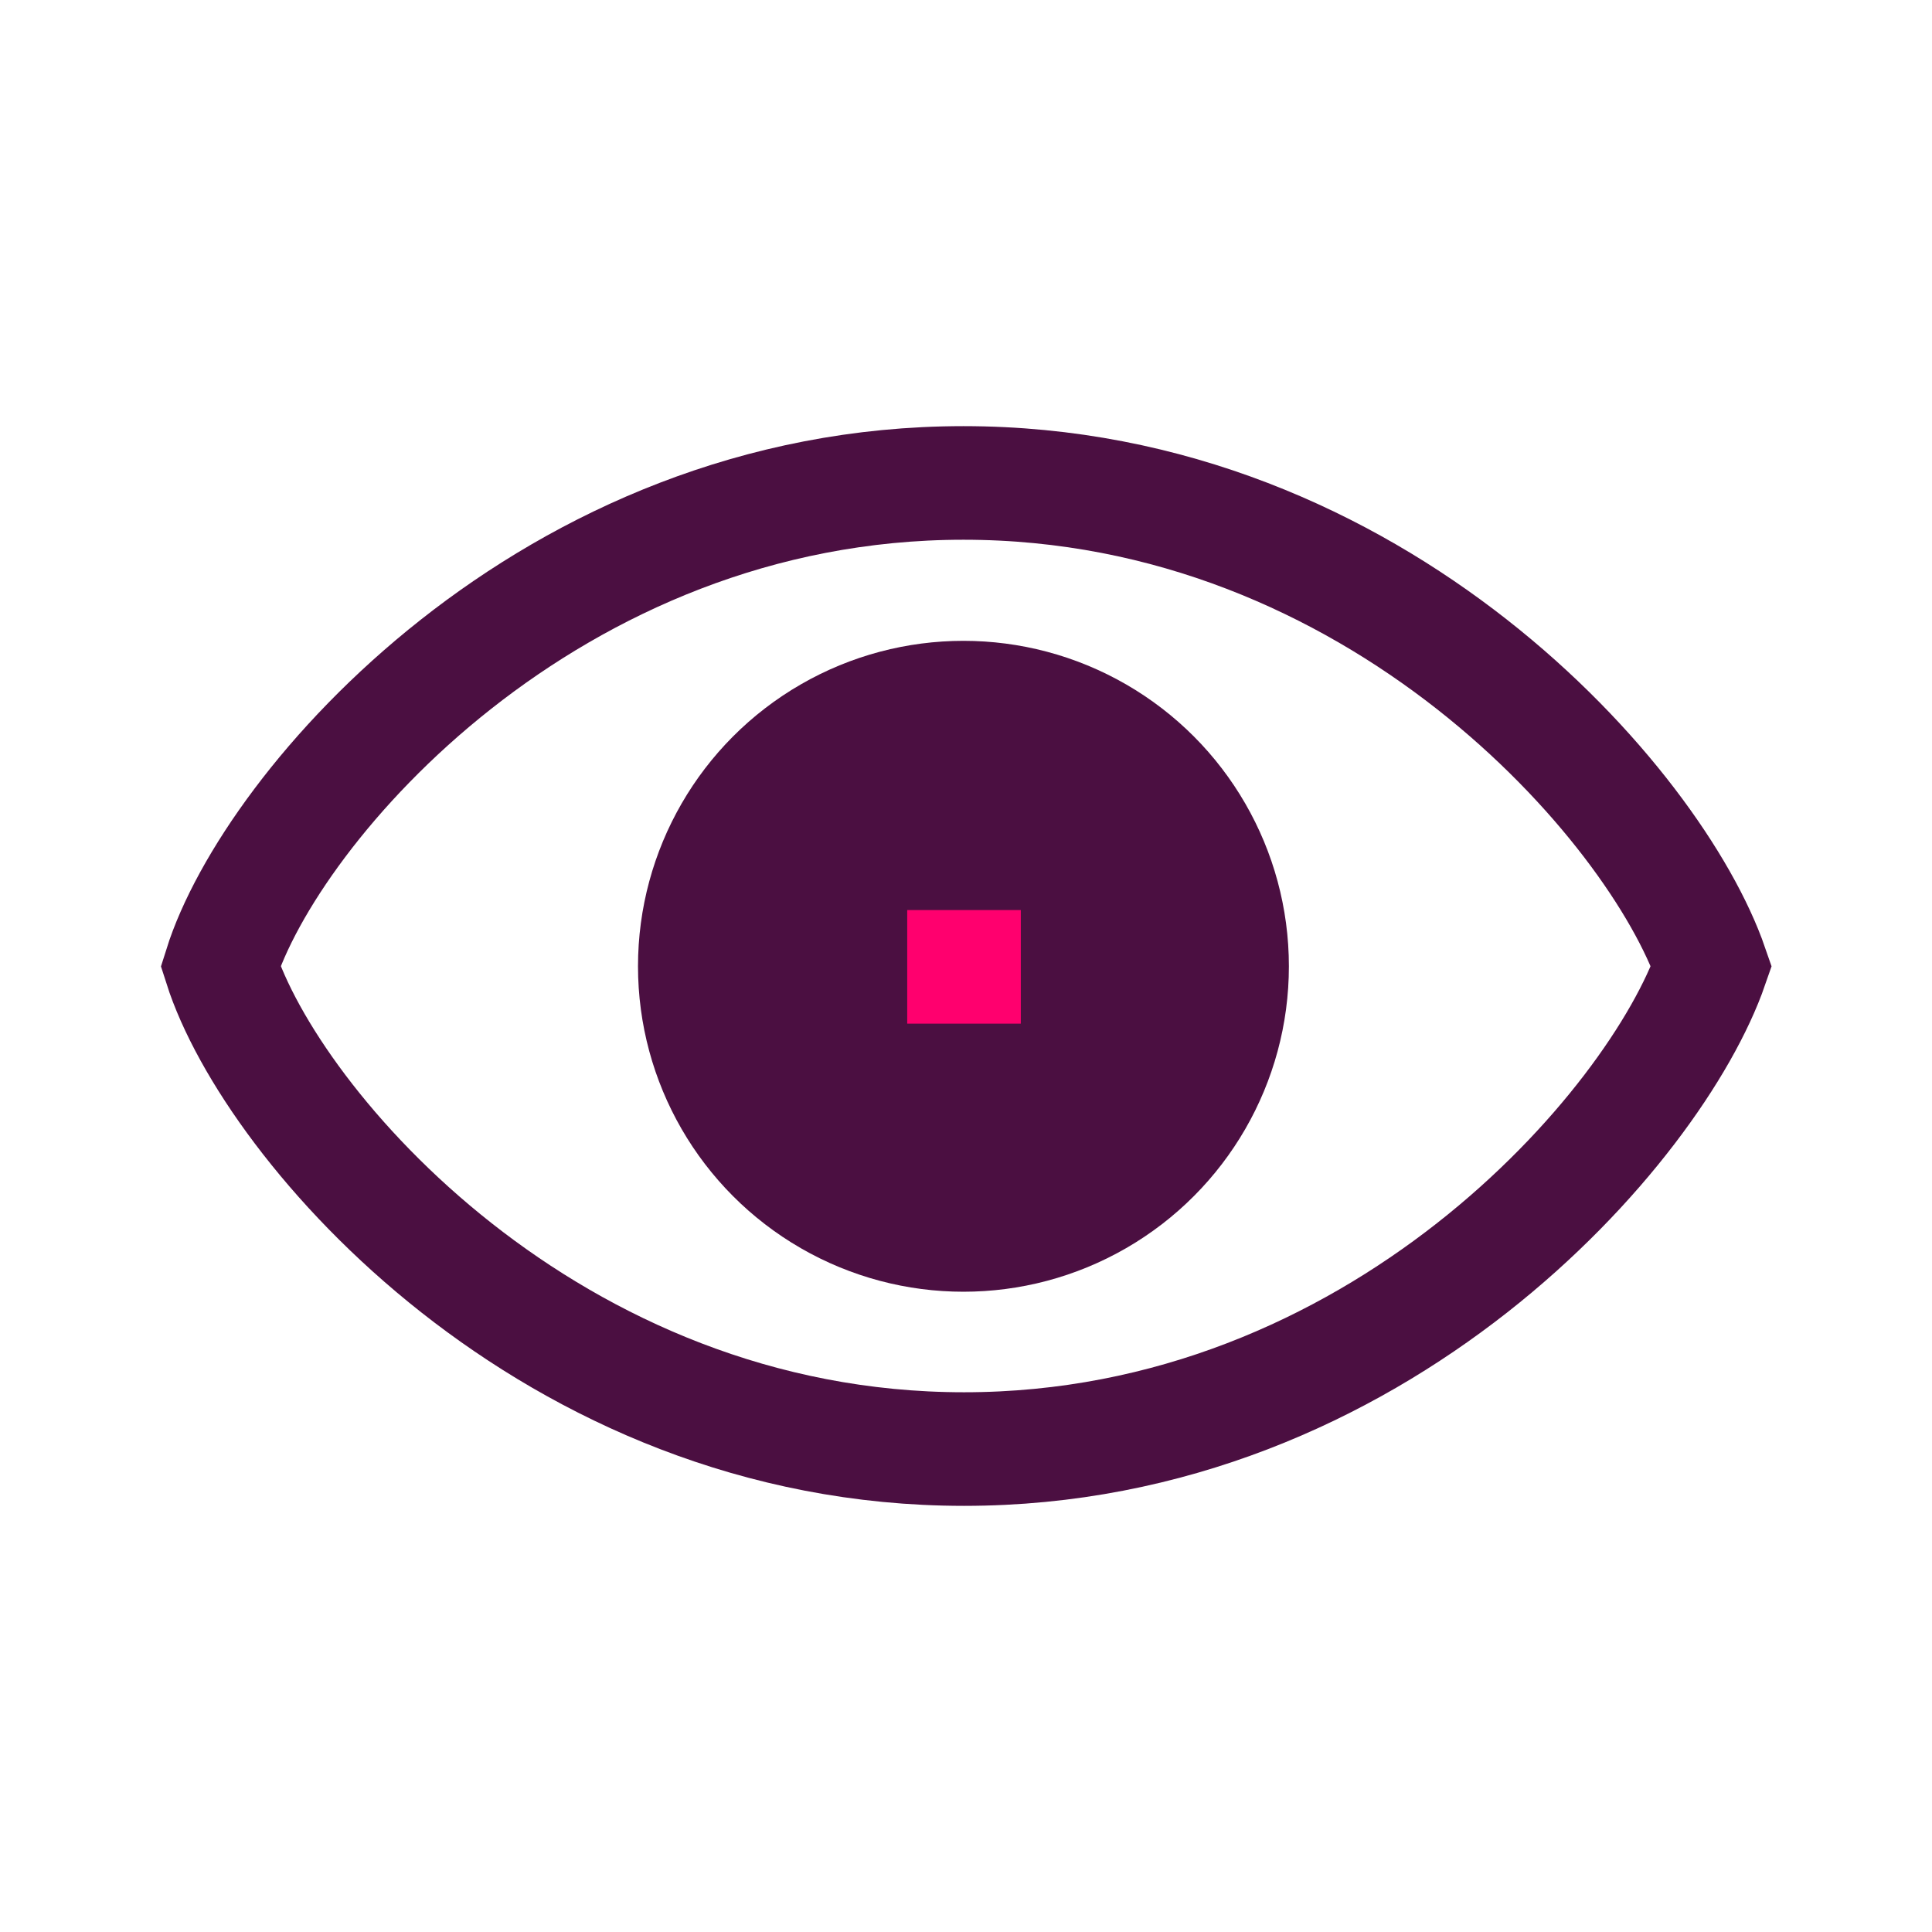
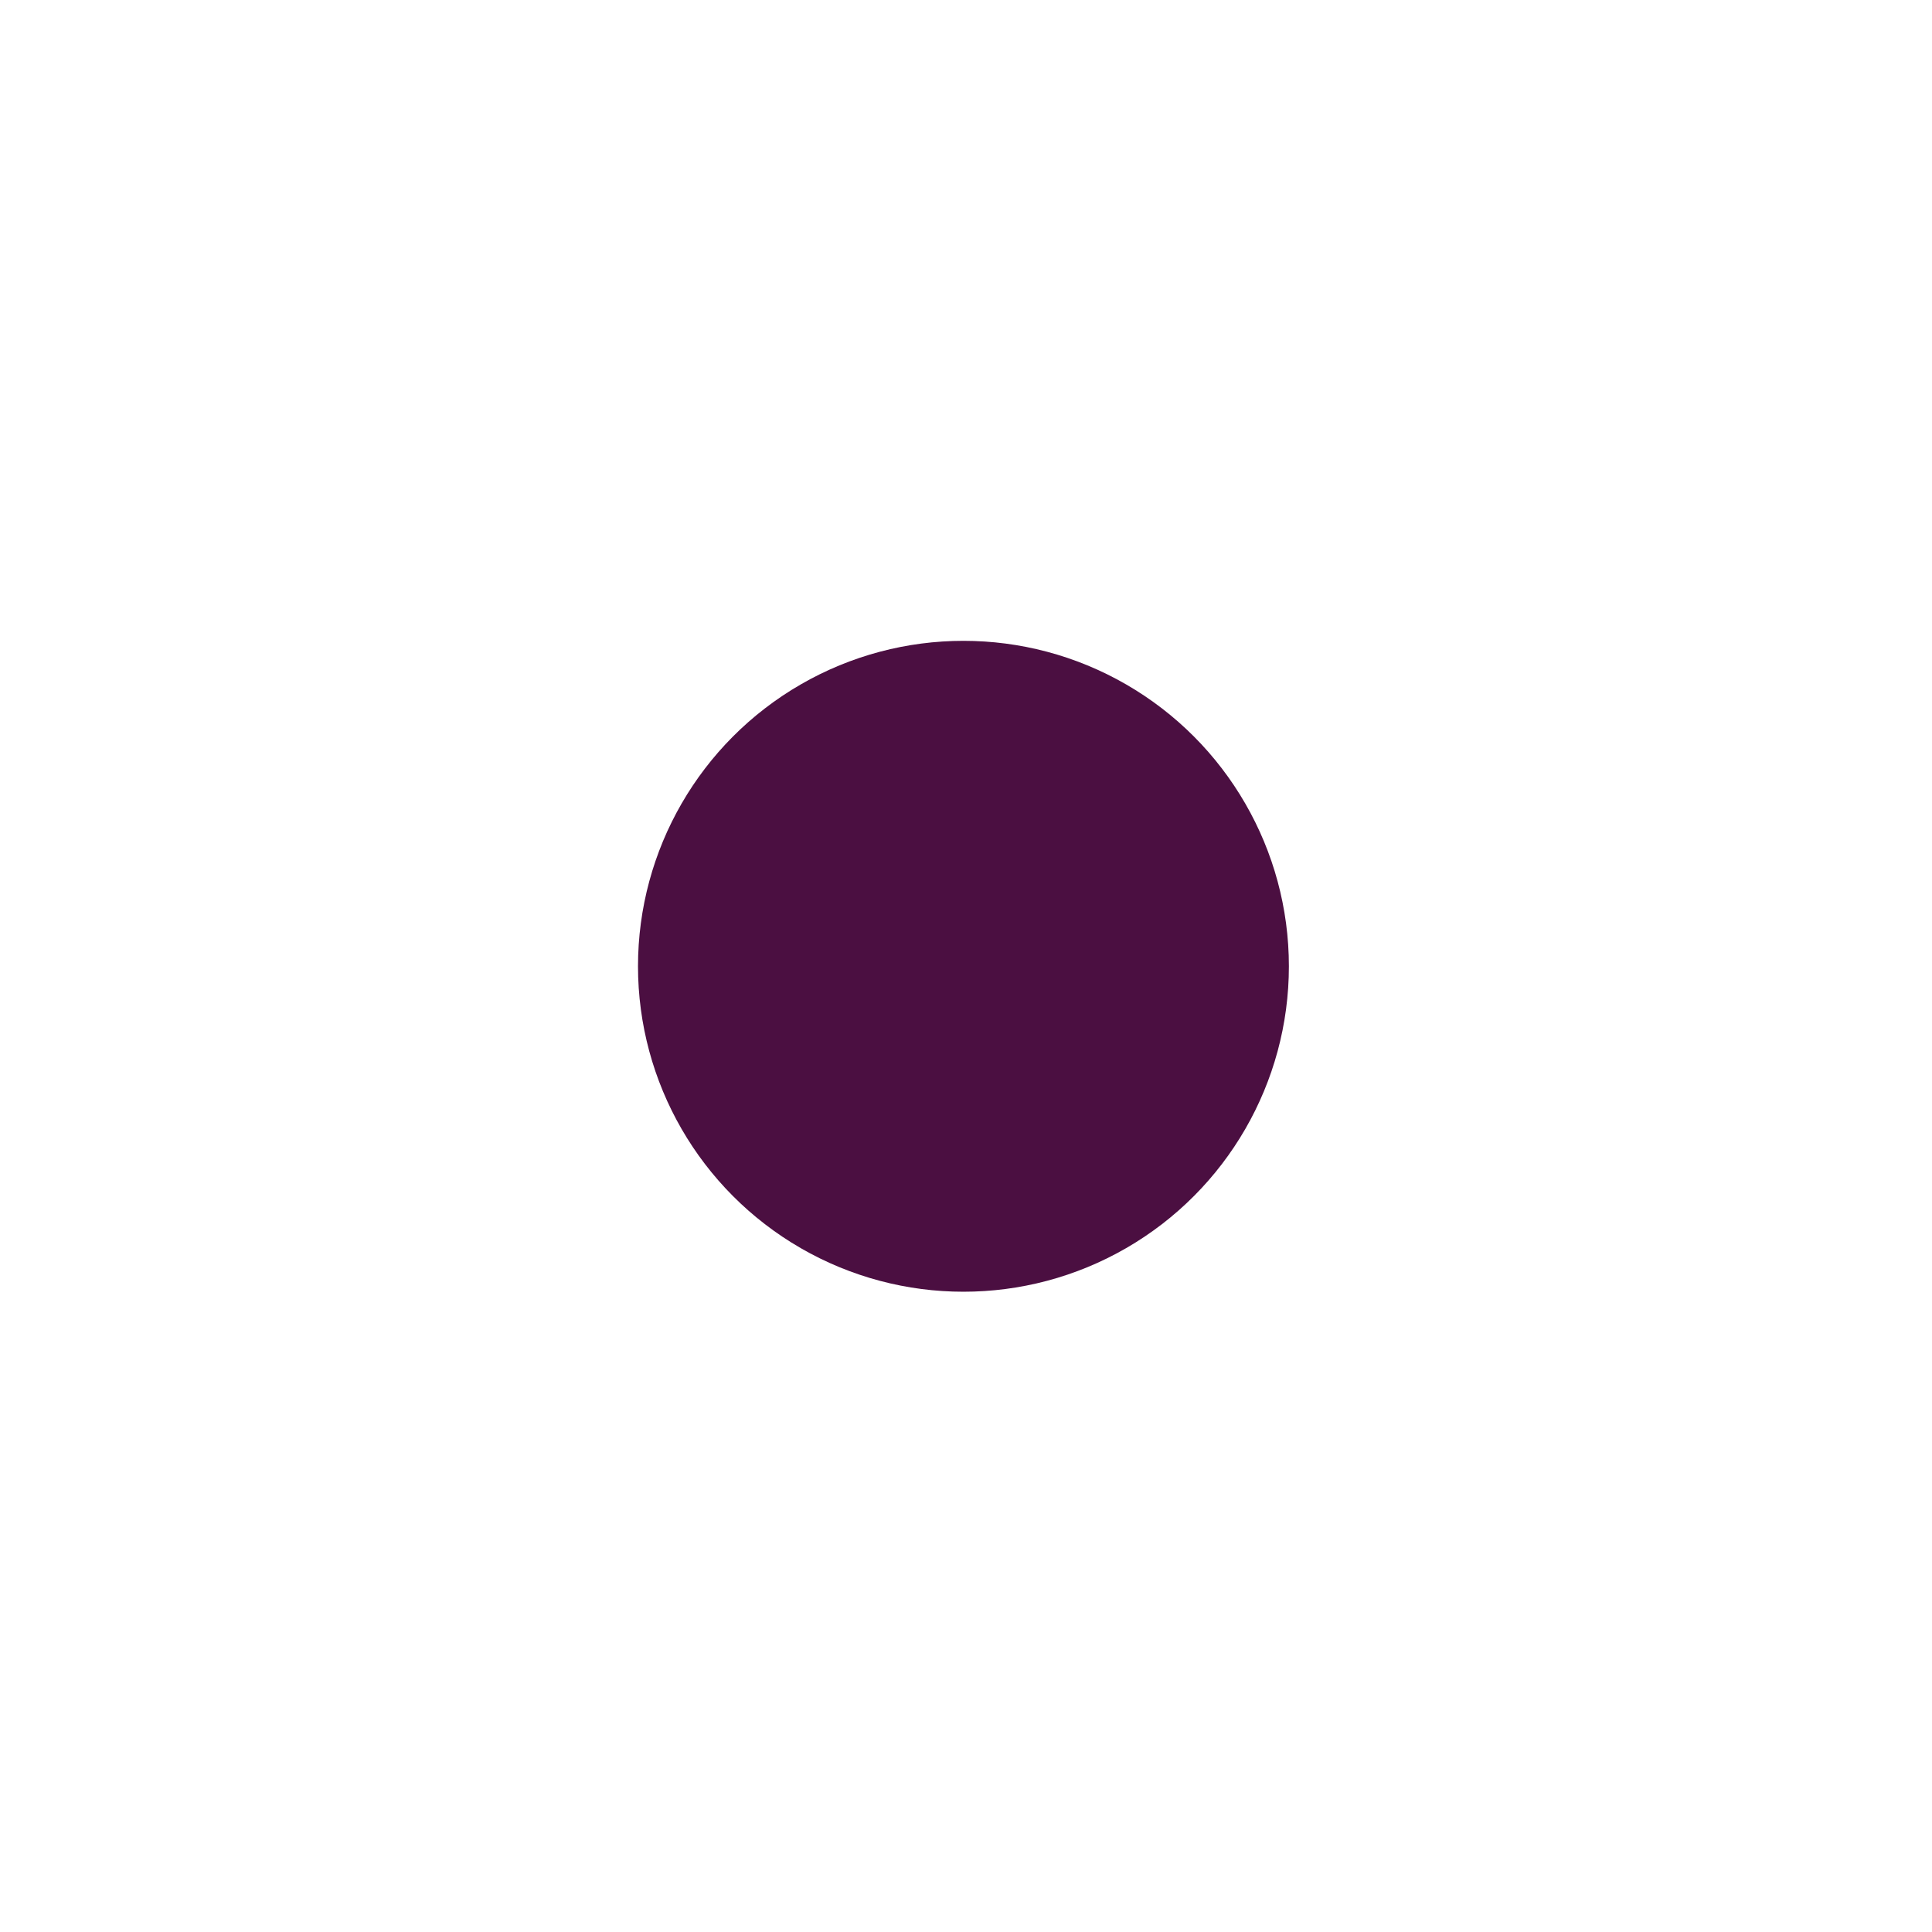
<svg xmlns="http://www.w3.org/2000/svg" viewBox="0 0 340.16 340.16">
-   <path fill="none" stroke="#4b0f41" stroke-miterlimit="10" stroke-width="20" d="M301.33 170.13c-9.8-28.4-58.9-85.1-131.7-85.1s-121.9 56.8-130.8 85.1c9 28.2 58.1 85 130.9 85s121.8-56.7 131.6-85h0z" />
  <circle cx="169.63" cy="170.13" r="57.3" fill="#4b0f41" />
-   <path fill="#ff006e" d="M159.73 160.23h20v20h-20z" />
</svg>